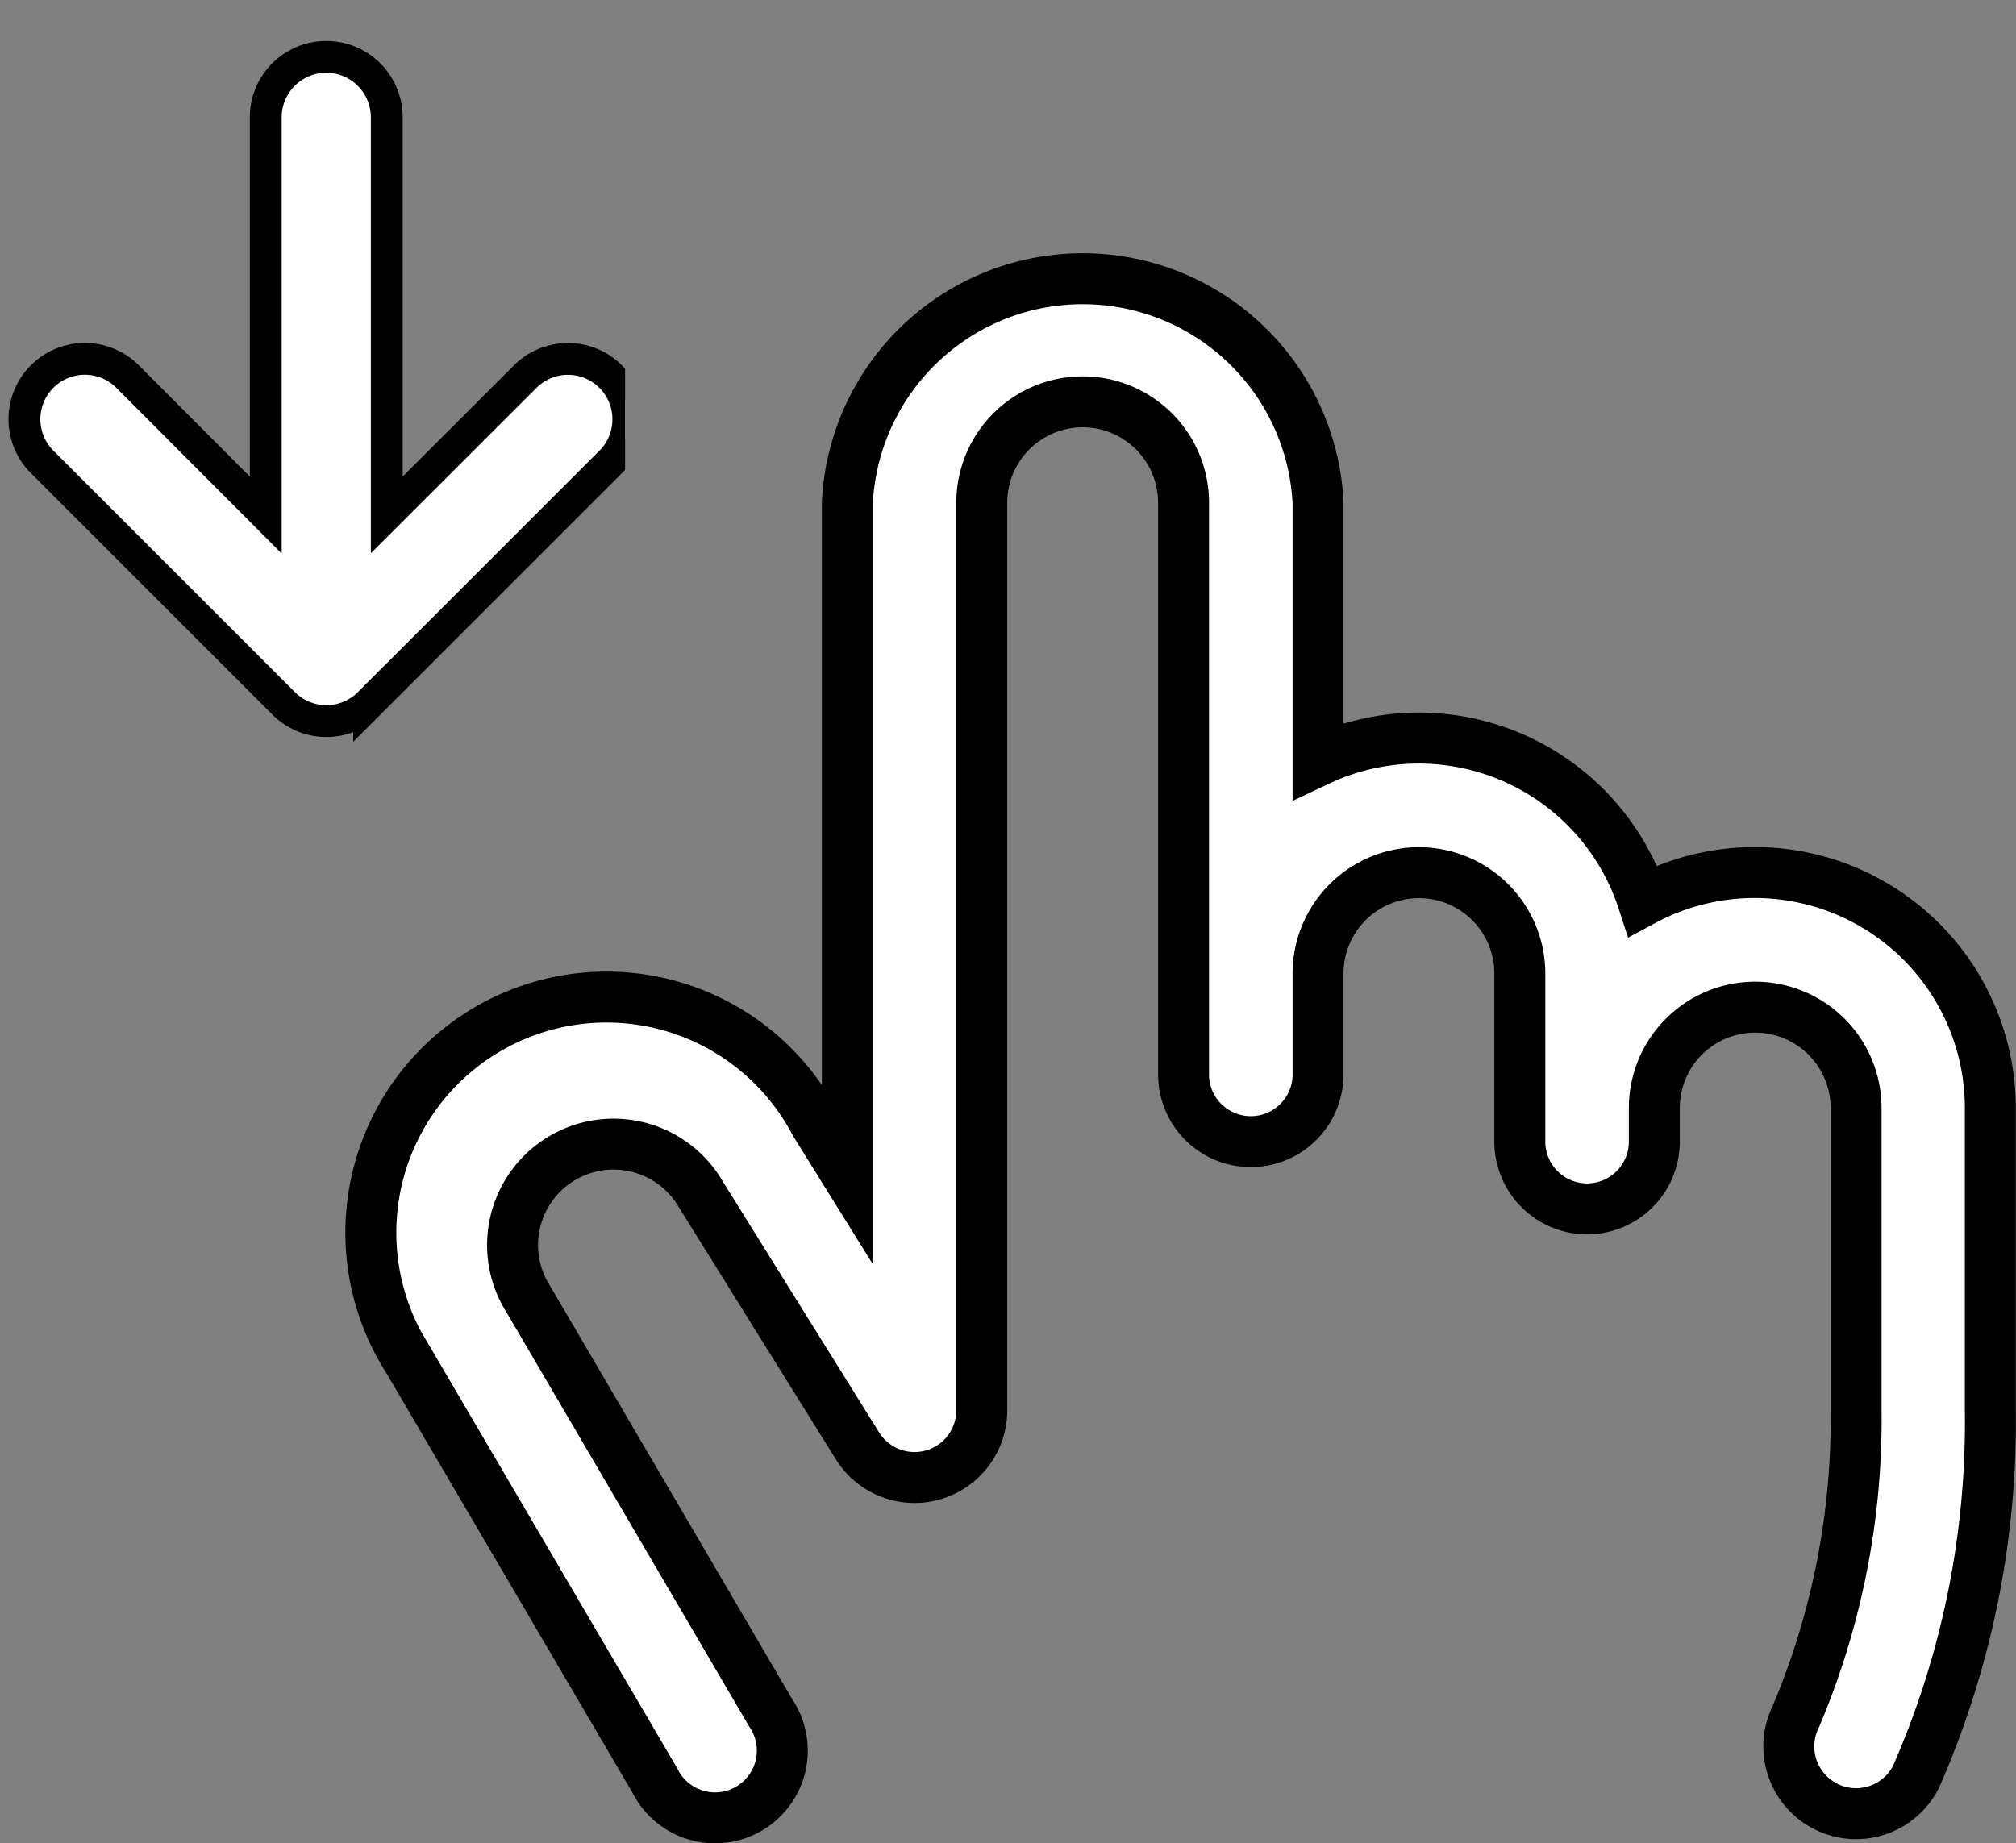
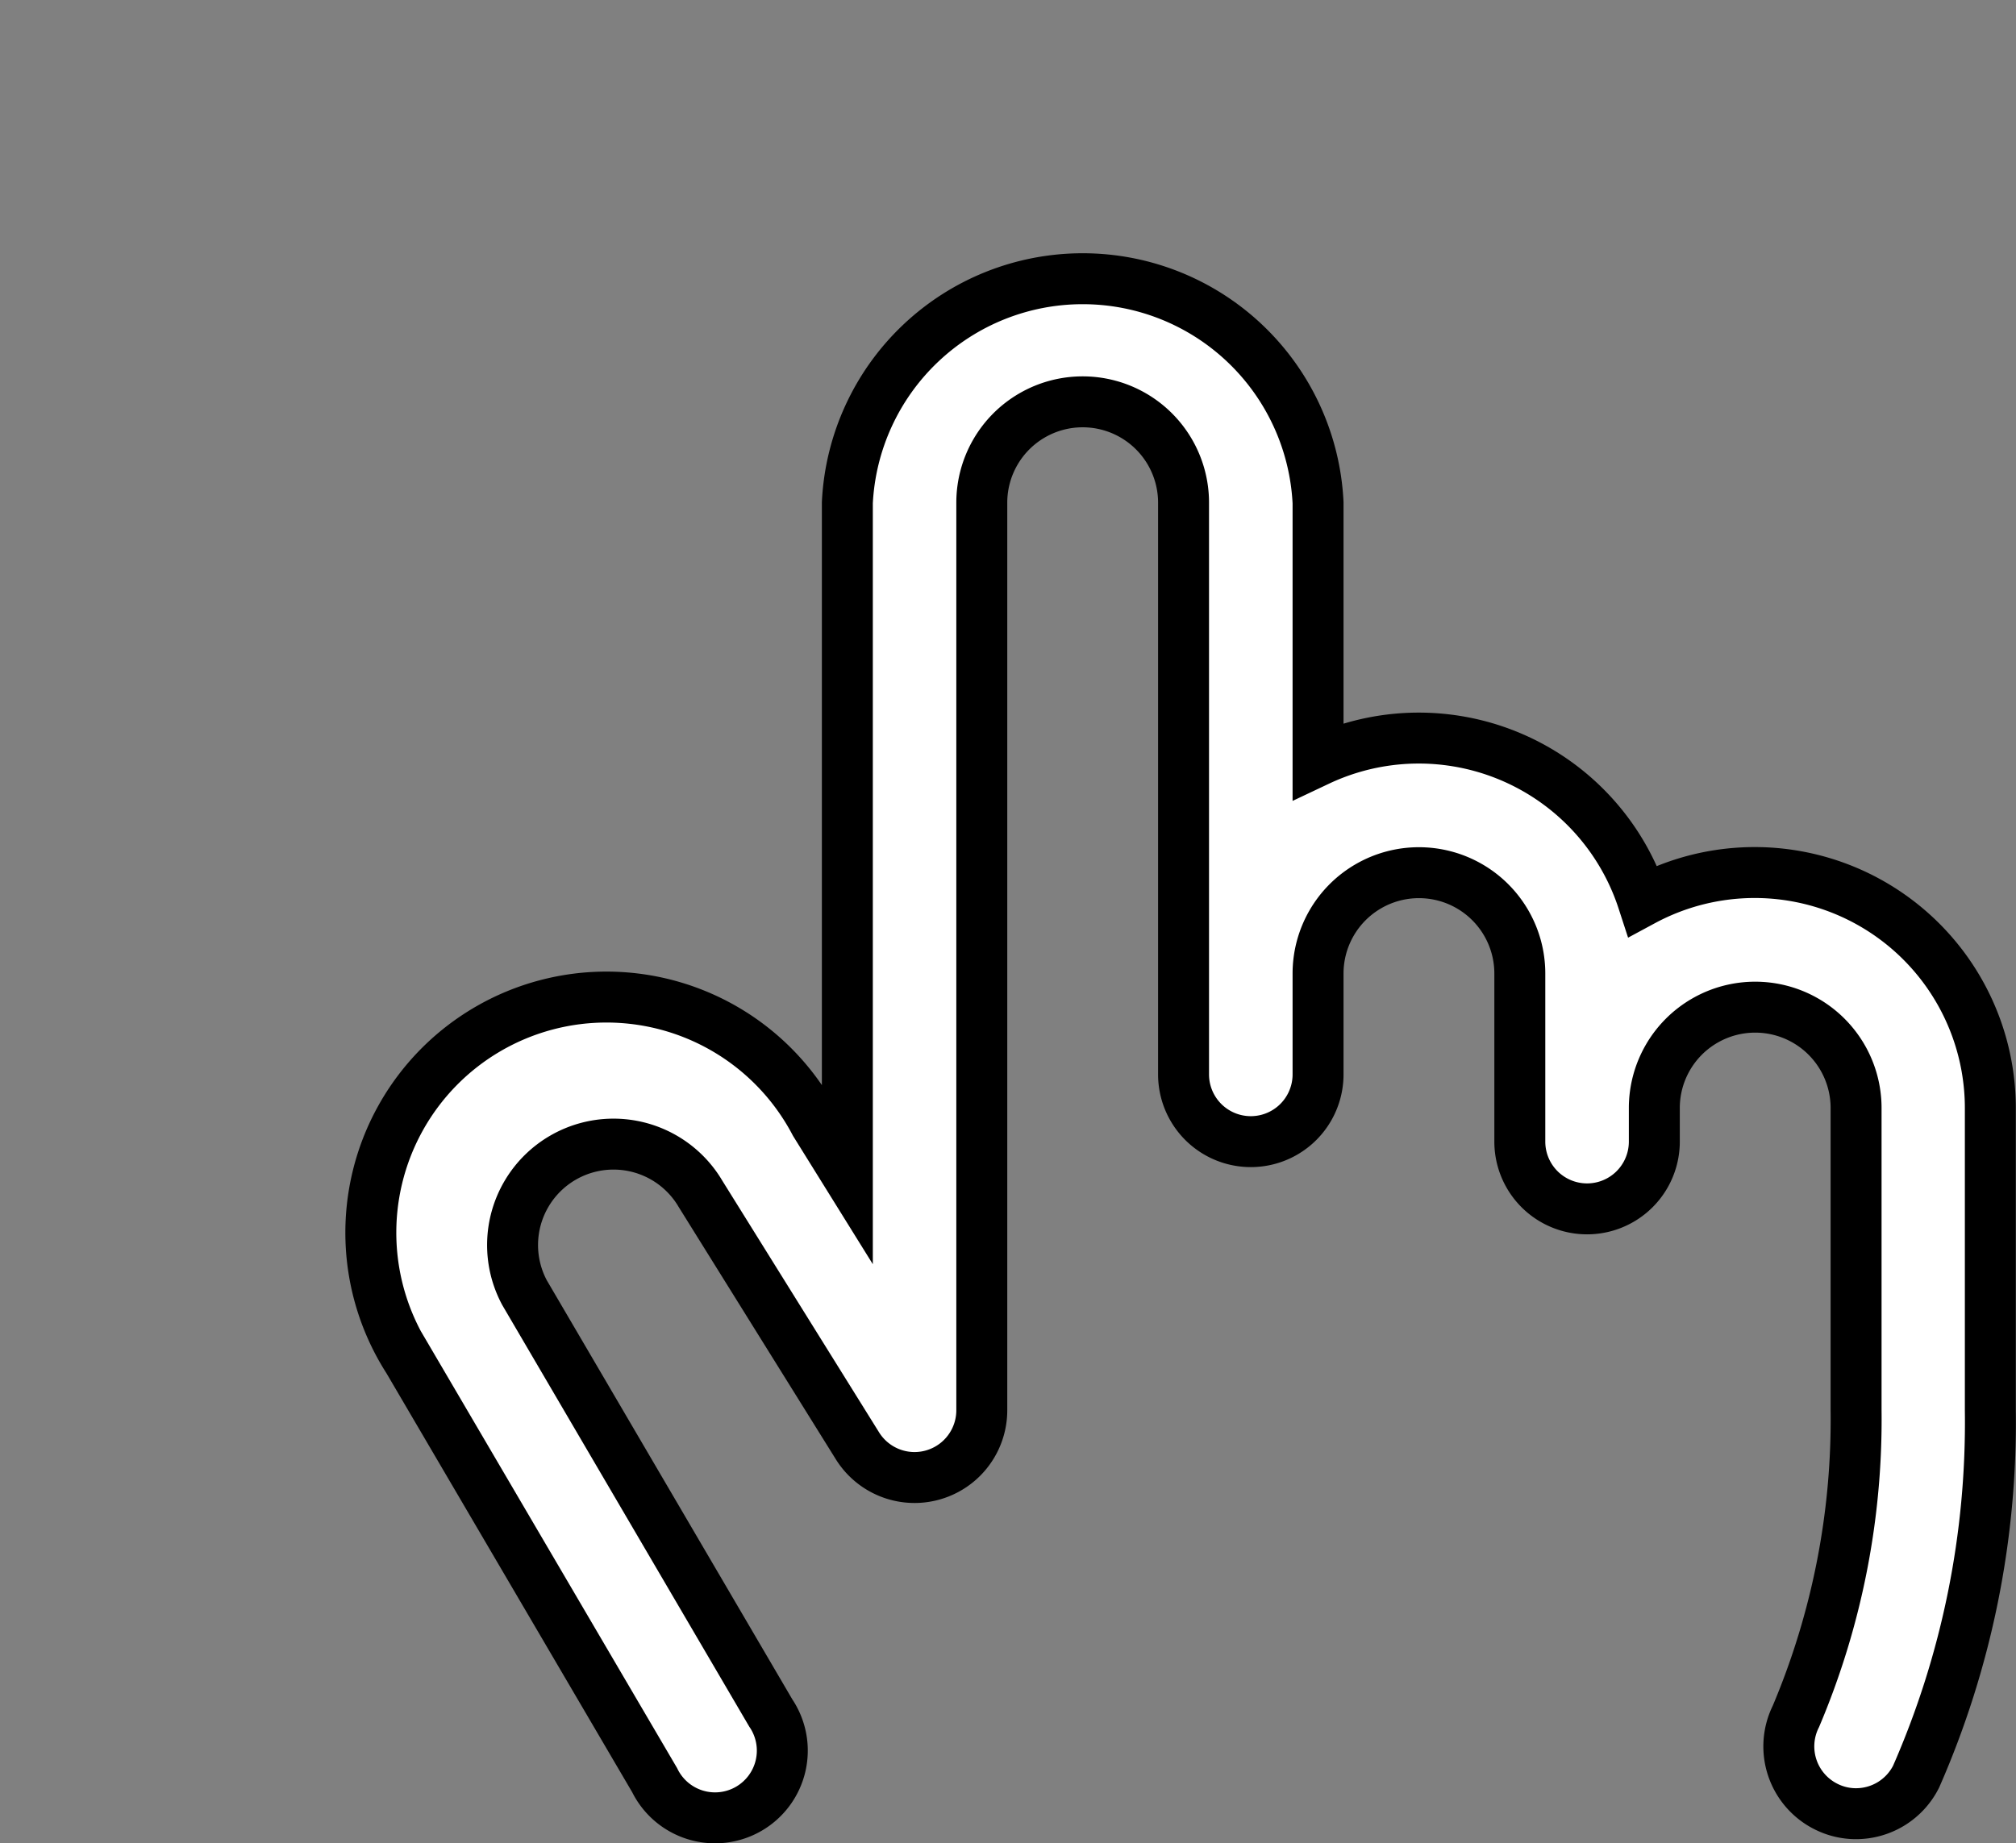
<svg xmlns="http://www.w3.org/2000/svg" width="31.655" height="28.95" viewBox="0 0 31.655 28.95">
  <rect x="0" y="0" width="31.655" height="28.95" fill="#808080" stroke="none" />
  <defs>
    <clipPath id="clip-path">
-       <rect id="사각형_29709" data-name="사각형 29709" width="11.778" height="9.815" transform="translate(0)" fill="#fff" stroke="#000" stroke-width="0.5" />
-     </clipPath>
+       </clipPath>
  </defs>
  <g id="main-scroll" transform="translate(3121.693 10891.81)">
    <path id="hand-swipe-right" d="M49.3,32.1v4.752A13.844,13.844,0,0,1,48.135,42.6a1.056,1.056,0,0,1-.944.583,1.043,1.043,0,0,1-.471-.112,1.056,1.056,0,0,1-.473-1.416,11.952,11.952,0,0,0,.945-4.807V32.1a1.584,1.584,0,1,0-3.168,0v.528a1.056,1.056,0,1,1-2.112,0v-2.64a1.584,1.584,0,0,0-3.168,0v1.584a1.056,1.056,0,0,1-2.112,0V22.593a1.584,1.584,0,0,0-3.168,0V36.848a1.056,1.056,0,0,1-1.952.558l-2.466-3.96-.018-.03A1.585,1.585,0,0,0,26.284,35l3.866,6.6a1.056,1.056,0,1,1-1.823,1.056l-3.87-6.6a3.7,3.7,0,1,1,6.39-3.718l.506.814V22.593a3.7,3.7,0,0,1,7.391,0v4.052a3.7,3.7,0,0,1,5.1,2.2A3.7,3.7,0,0,1,49.3,32.1Z" transform="translate(-3139.741 -10906.508)" fill="#fff" stroke="#000" stroke-width="0.8" />
    <g id="마스크_그룹_25704" data-name="마스크 그룹 25704" transform="translate(-3111.878 -10891.81) rotate(90)" clip-path="url(#clip-path)">
      <path id="hand-swipe-right-2" data-name="hand-swipe-right" d="M10.153,4.07,6.36.277A.948.948,0,0,0,5.02,1.619L7.192,3.793H.948a.948.948,0,0,0,0,1.9H7.194L5.019,7.863A.948.948,0,1,0,6.359,9.205l3.793-3.793a.948.948,0,0,0,0-1.342Z" transform="translate(0.895 -0.051)" fill="#fff" stroke="#000" stroke-width="0.5" />
    </g>
  </g>
</svg>